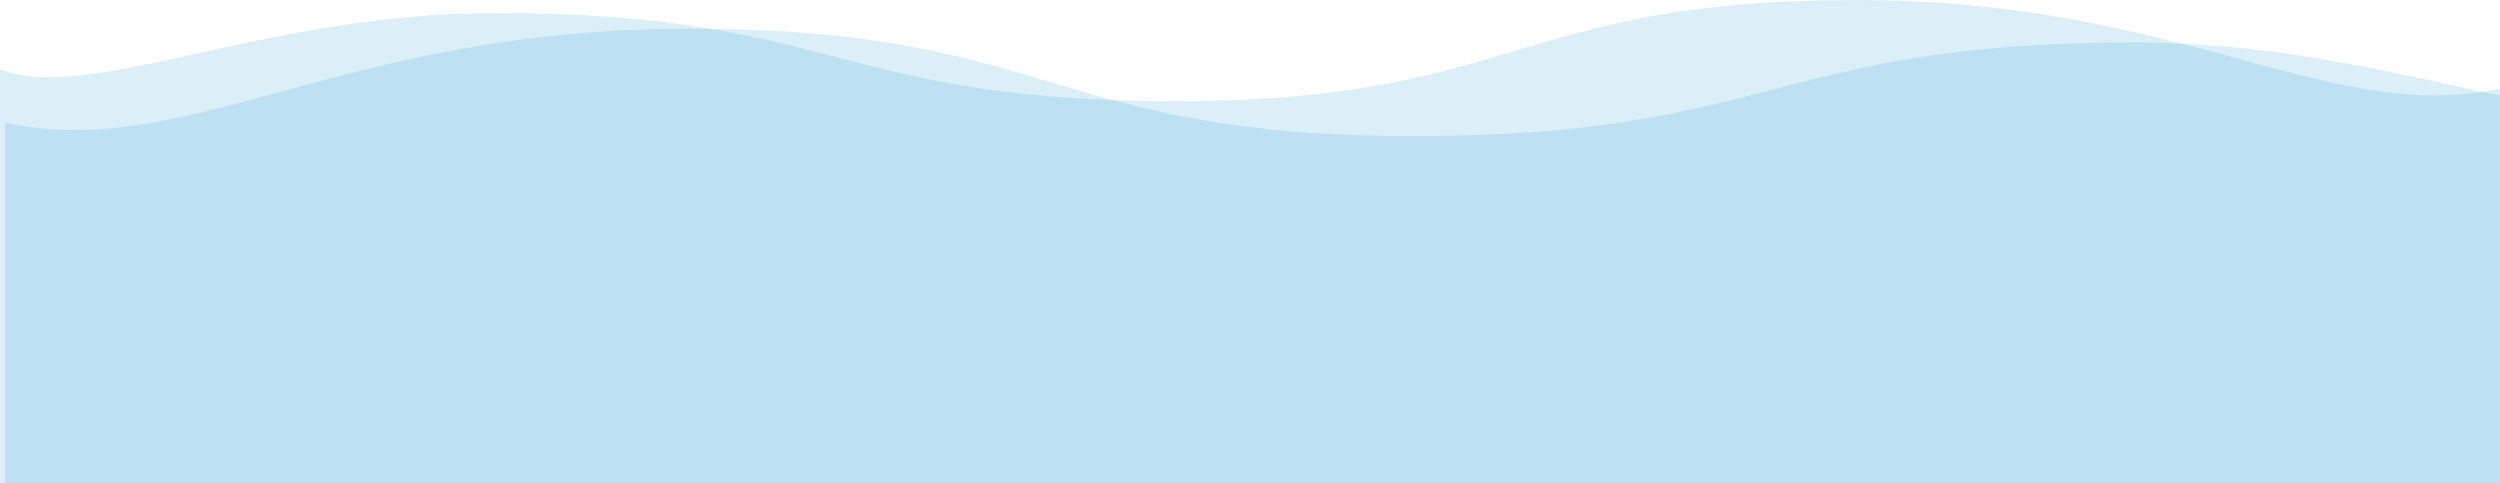
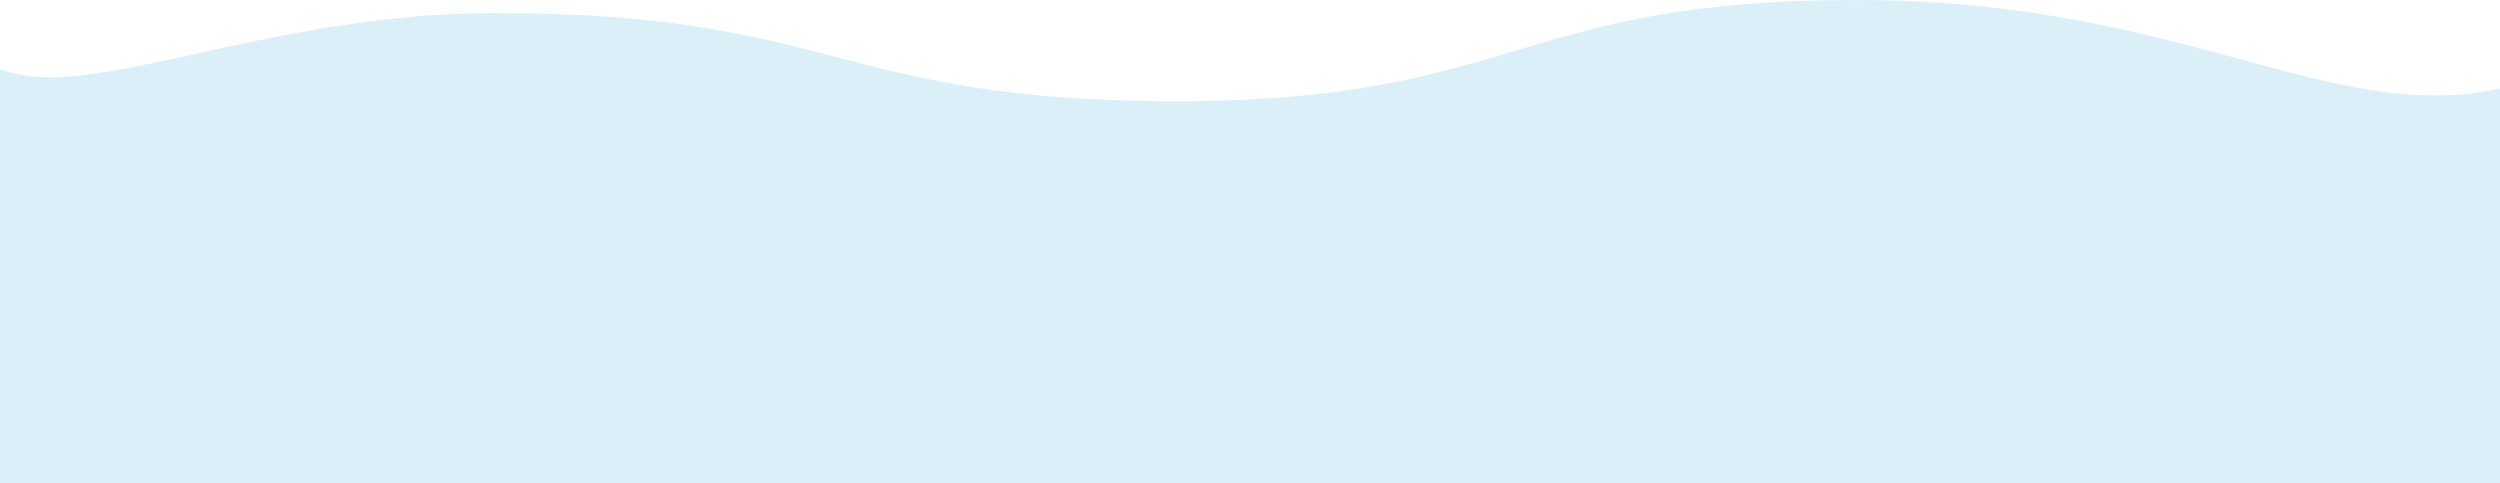
<svg xmlns="http://www.w3.org/2000/svg" width="1920" height="371" viewBox="0 0 1920 371" fill="none">
  <path opacity="0.15" d="M1920 158.593L1920 68.044C1788.5 96.559 1676.73 0 1425.28 0C1164.09 0 1164.09 77.724 903.277 77.724C642.079 77.724 642.079 10.005 381.271 10.005C201.161 10.005 67.834 80.318 0 53.036V159.946V438.065V529.903C233.519 523.667 242.875 578 494.327 578C755.525 578 755.525 500.276 1016.33 500.276C1277.53 500.276 1277.53 557.989 1538.34 557.989C1705.58 557.989 1843.98 487.683 1920 524.708V159.946V158.593Z" fill="#0795D4" />
-   <path opacity="0.15" d="M4 190.47L4 94.282C143.787 124.573 262.596 22 529.894 22C807.553 22 807.553 104.565 1084.8 104.565C1362.46 104.565 1362.46 32.629 1639.7 32.629C1831.16 32.629 1972.89 107.32 2045 78.339V191.908V487.349V584.907C1796.76 578.283 1786.82 636 1519.52 636C1241.86 636 1241.86 553.435 964.617 553.435C686.958 553.435 686.958 614.743 409.713 614.743C231.929 614.743 84.811 540.058 4 579.389V191.908V190.47Z" fill="#0795D4" />
</svg>